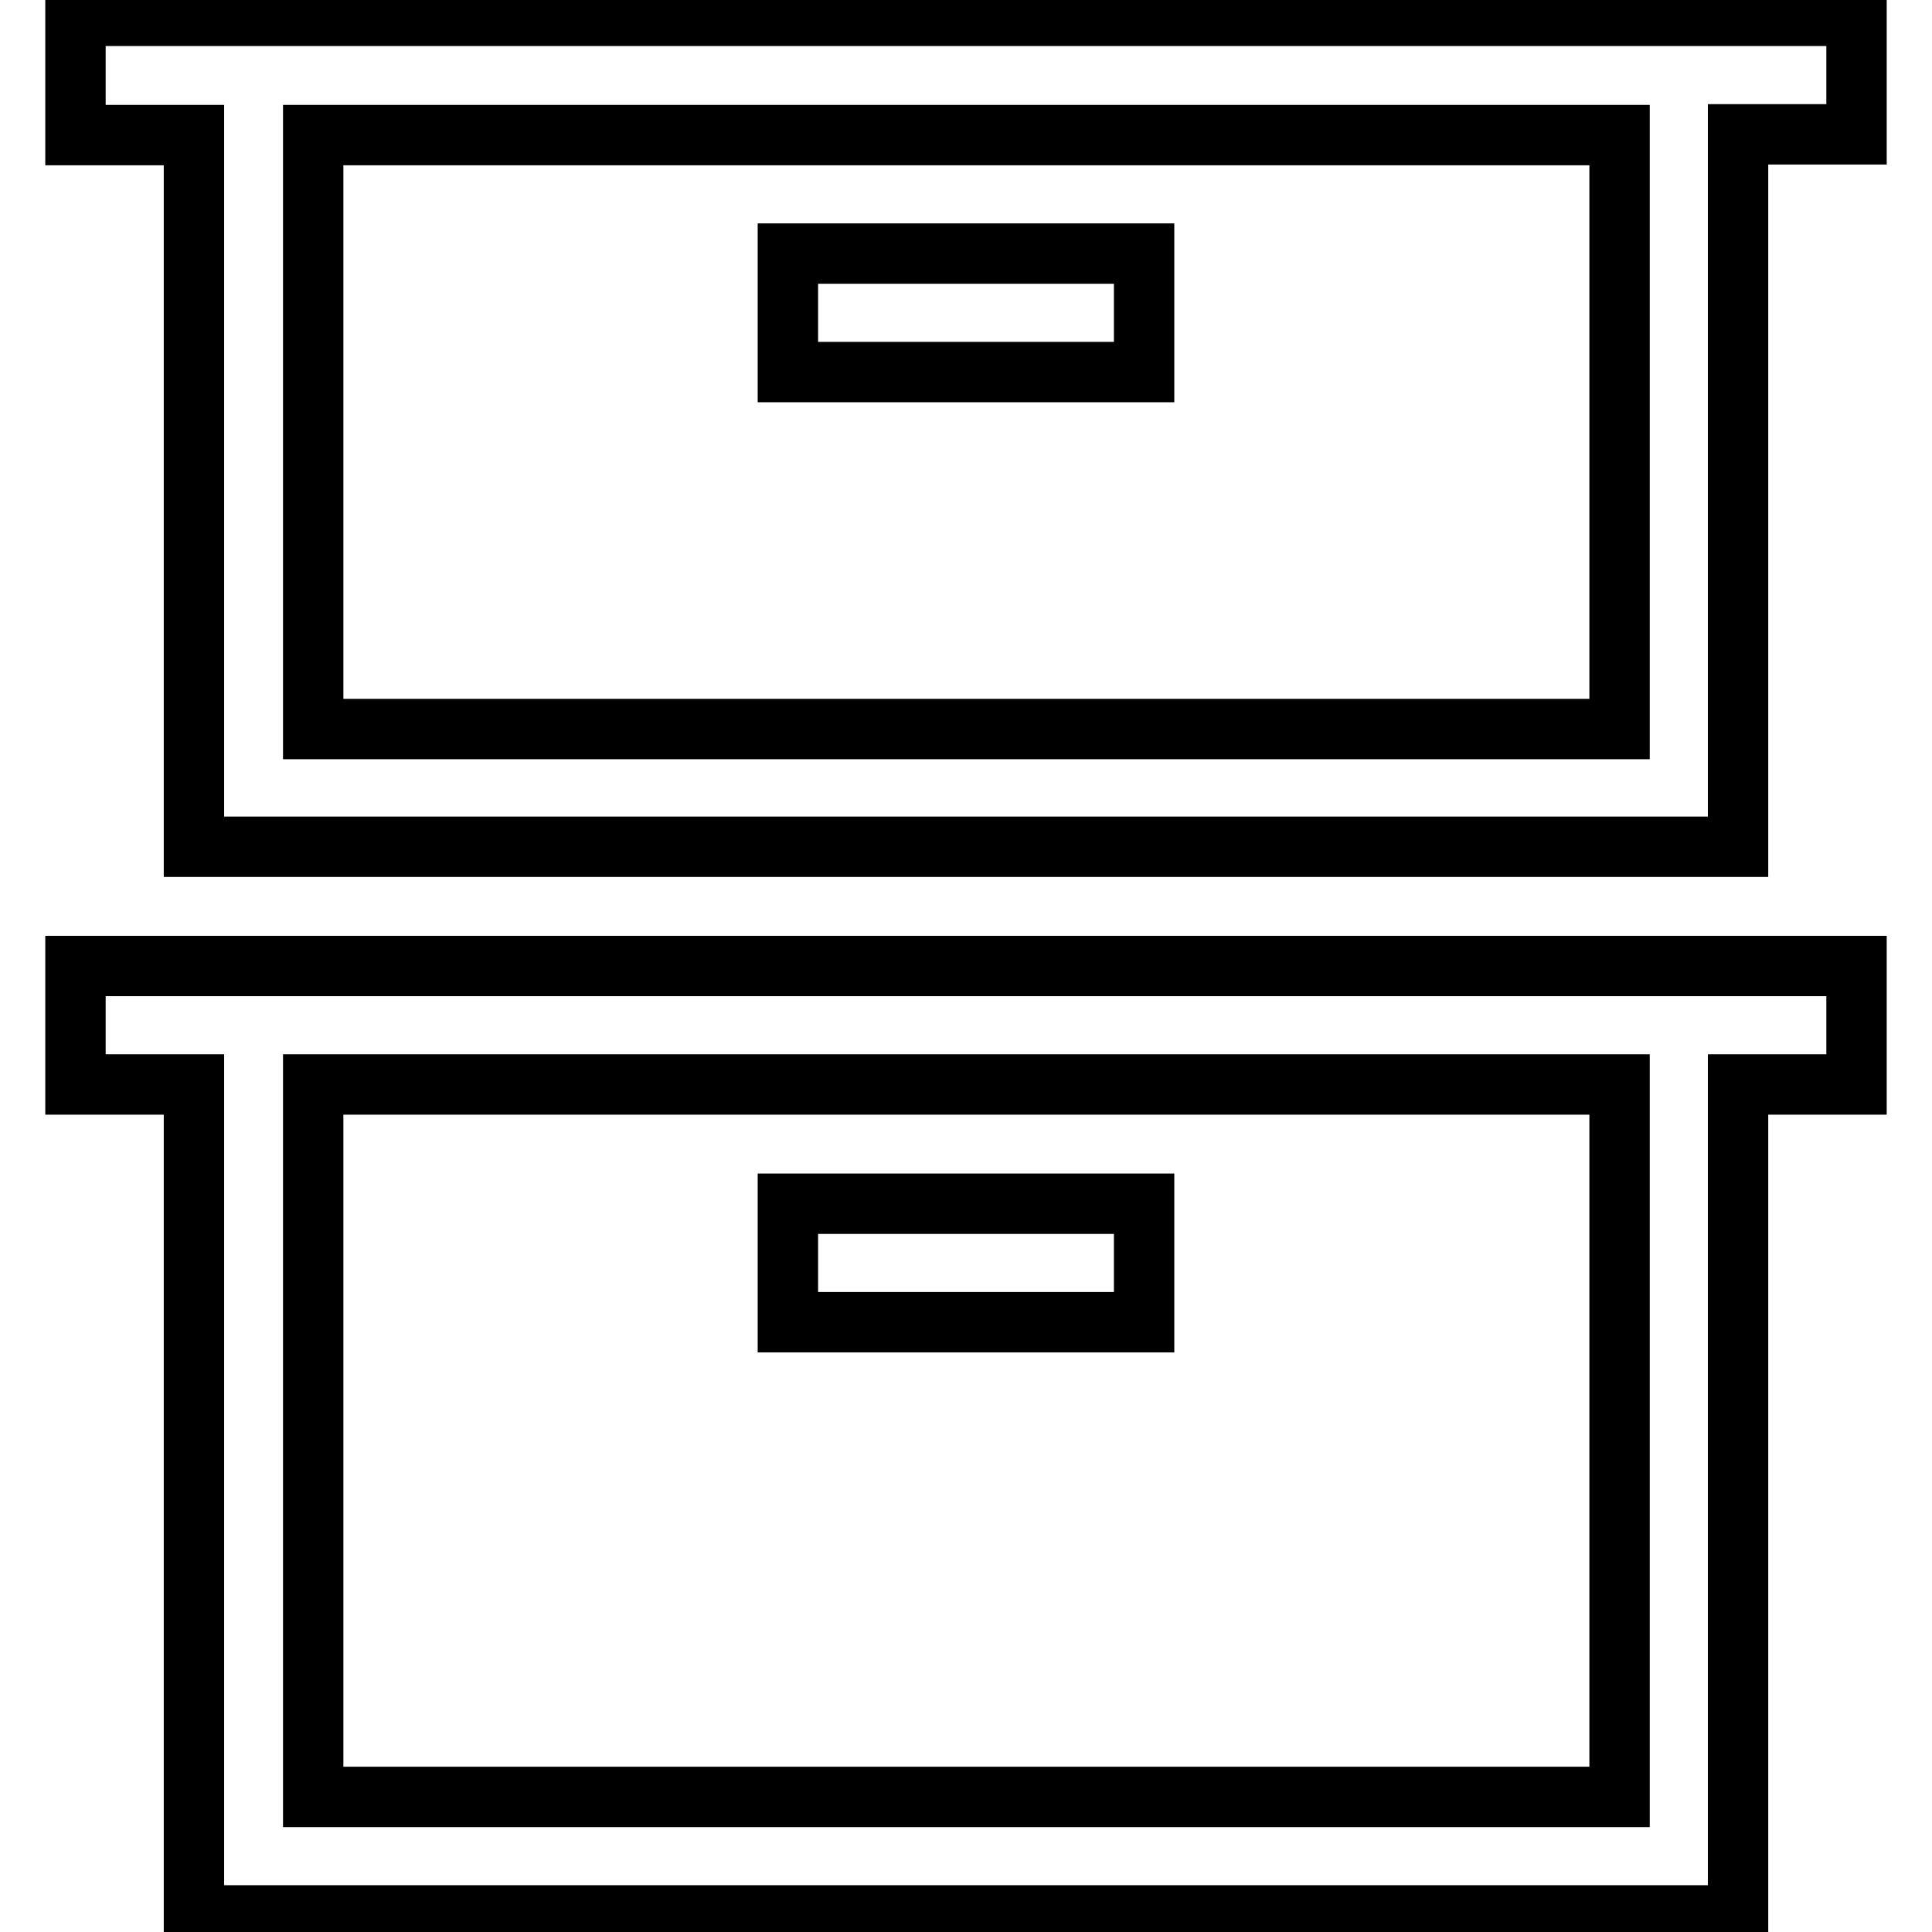
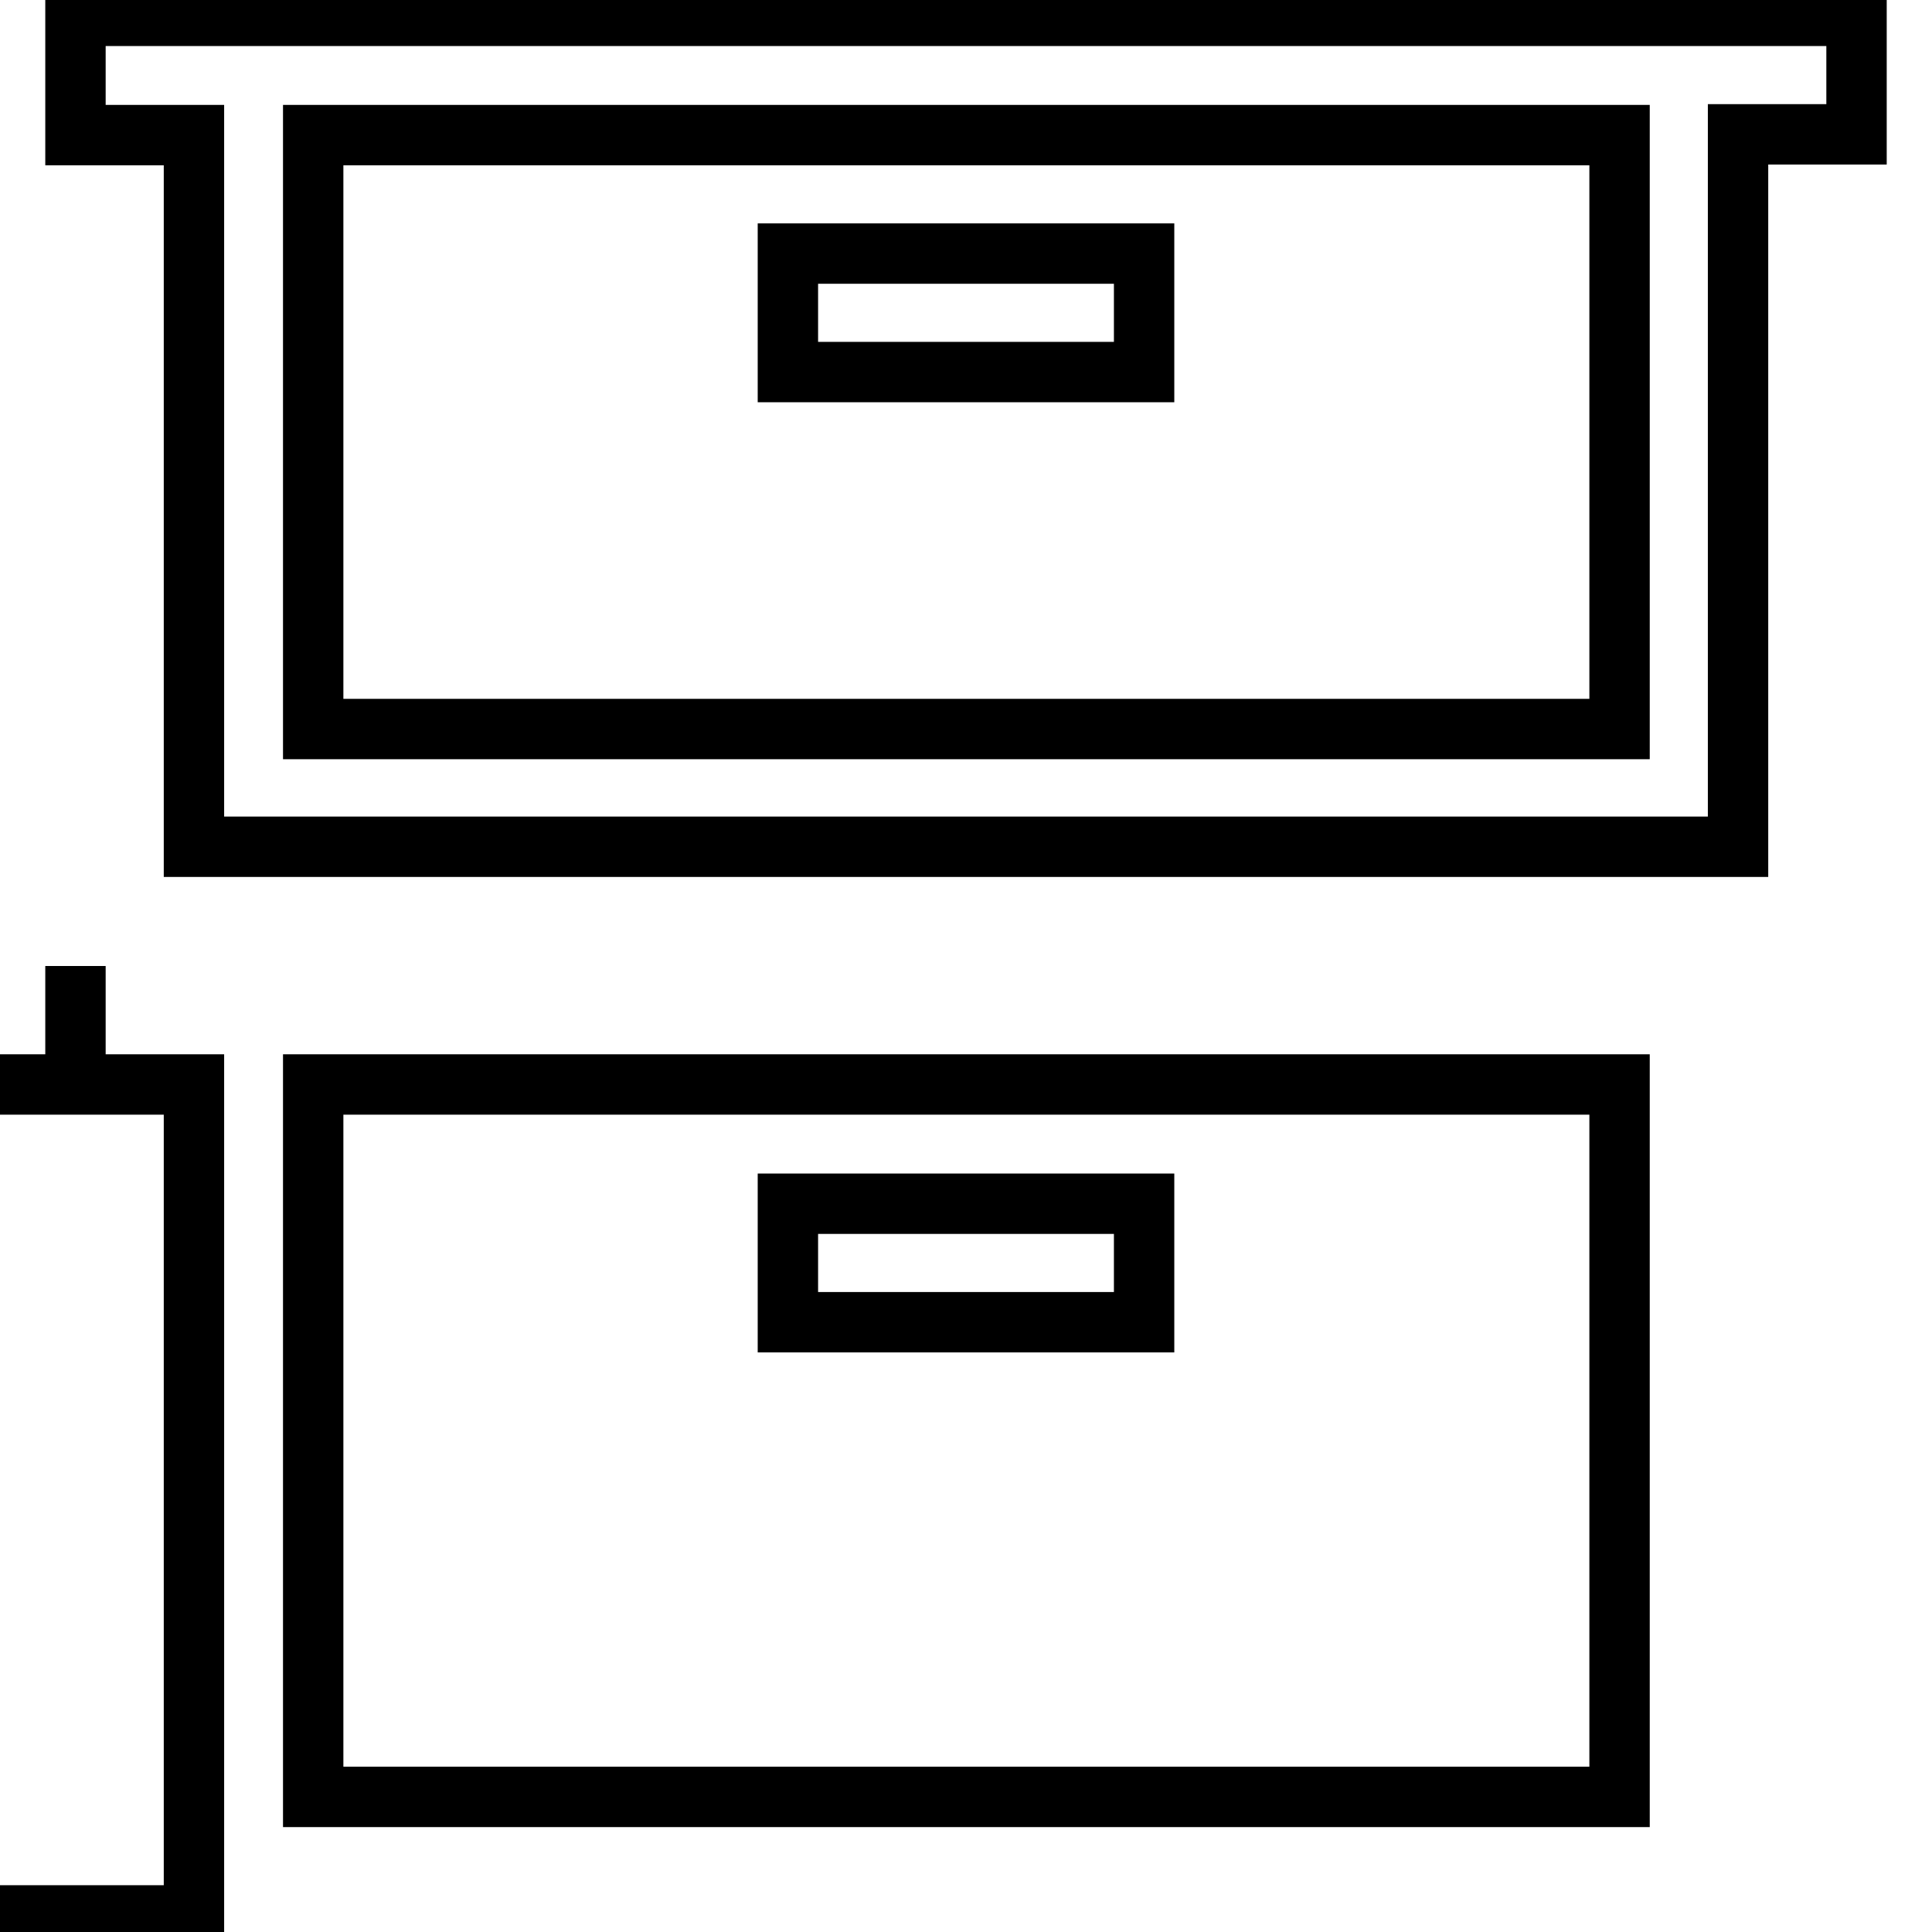
<svg xmlns="http://www.w3.org/2000/svg" version="1.1" x="0px" y="0px" viewBox="0 0 256 256" enable-background="new 0 0 256 256" xml:space="preserve">
  <g>
-     <path stroke-width="8" fill-opacity="0" stroke="#000000" d="M41.5,17.9v78.7h173.1V17.9H41.5z M25.7,17.9H10V2.1h236v15.7h-15.7v94.4H25.7V17.9z M41.5,143.7v94.4 h173.1v-94.4H41.5z M25.7,143.7H10V128h236v15.7h-15.7v110.1H25.7V143.7z M104.4,159.5h47.2v15.7h-47.2V159.5z M104.4,33.6h47.2 v15.7h-47.2V33.6z" />
+     <path stroke-width="8" fill-opacity="0" stroke="#000000" d="M41.5,17.9v78.7h173.1V17.9H41.5z M25.7,17.9H10V2.1h236v15.7h-15.7v94.4H25.7V17.9z M41.5,143.7v94.4 h173.1v-94.4H41.5z M25.7,143.7H10V128v15.7h-15.7v110.1H25.7V143.7z M104.4,159.5h47.2v15.7h-47.2V159.5z M104.4,33.6h47.2 v15.7h-47.2V33.6z" />
  </g>
</svg>